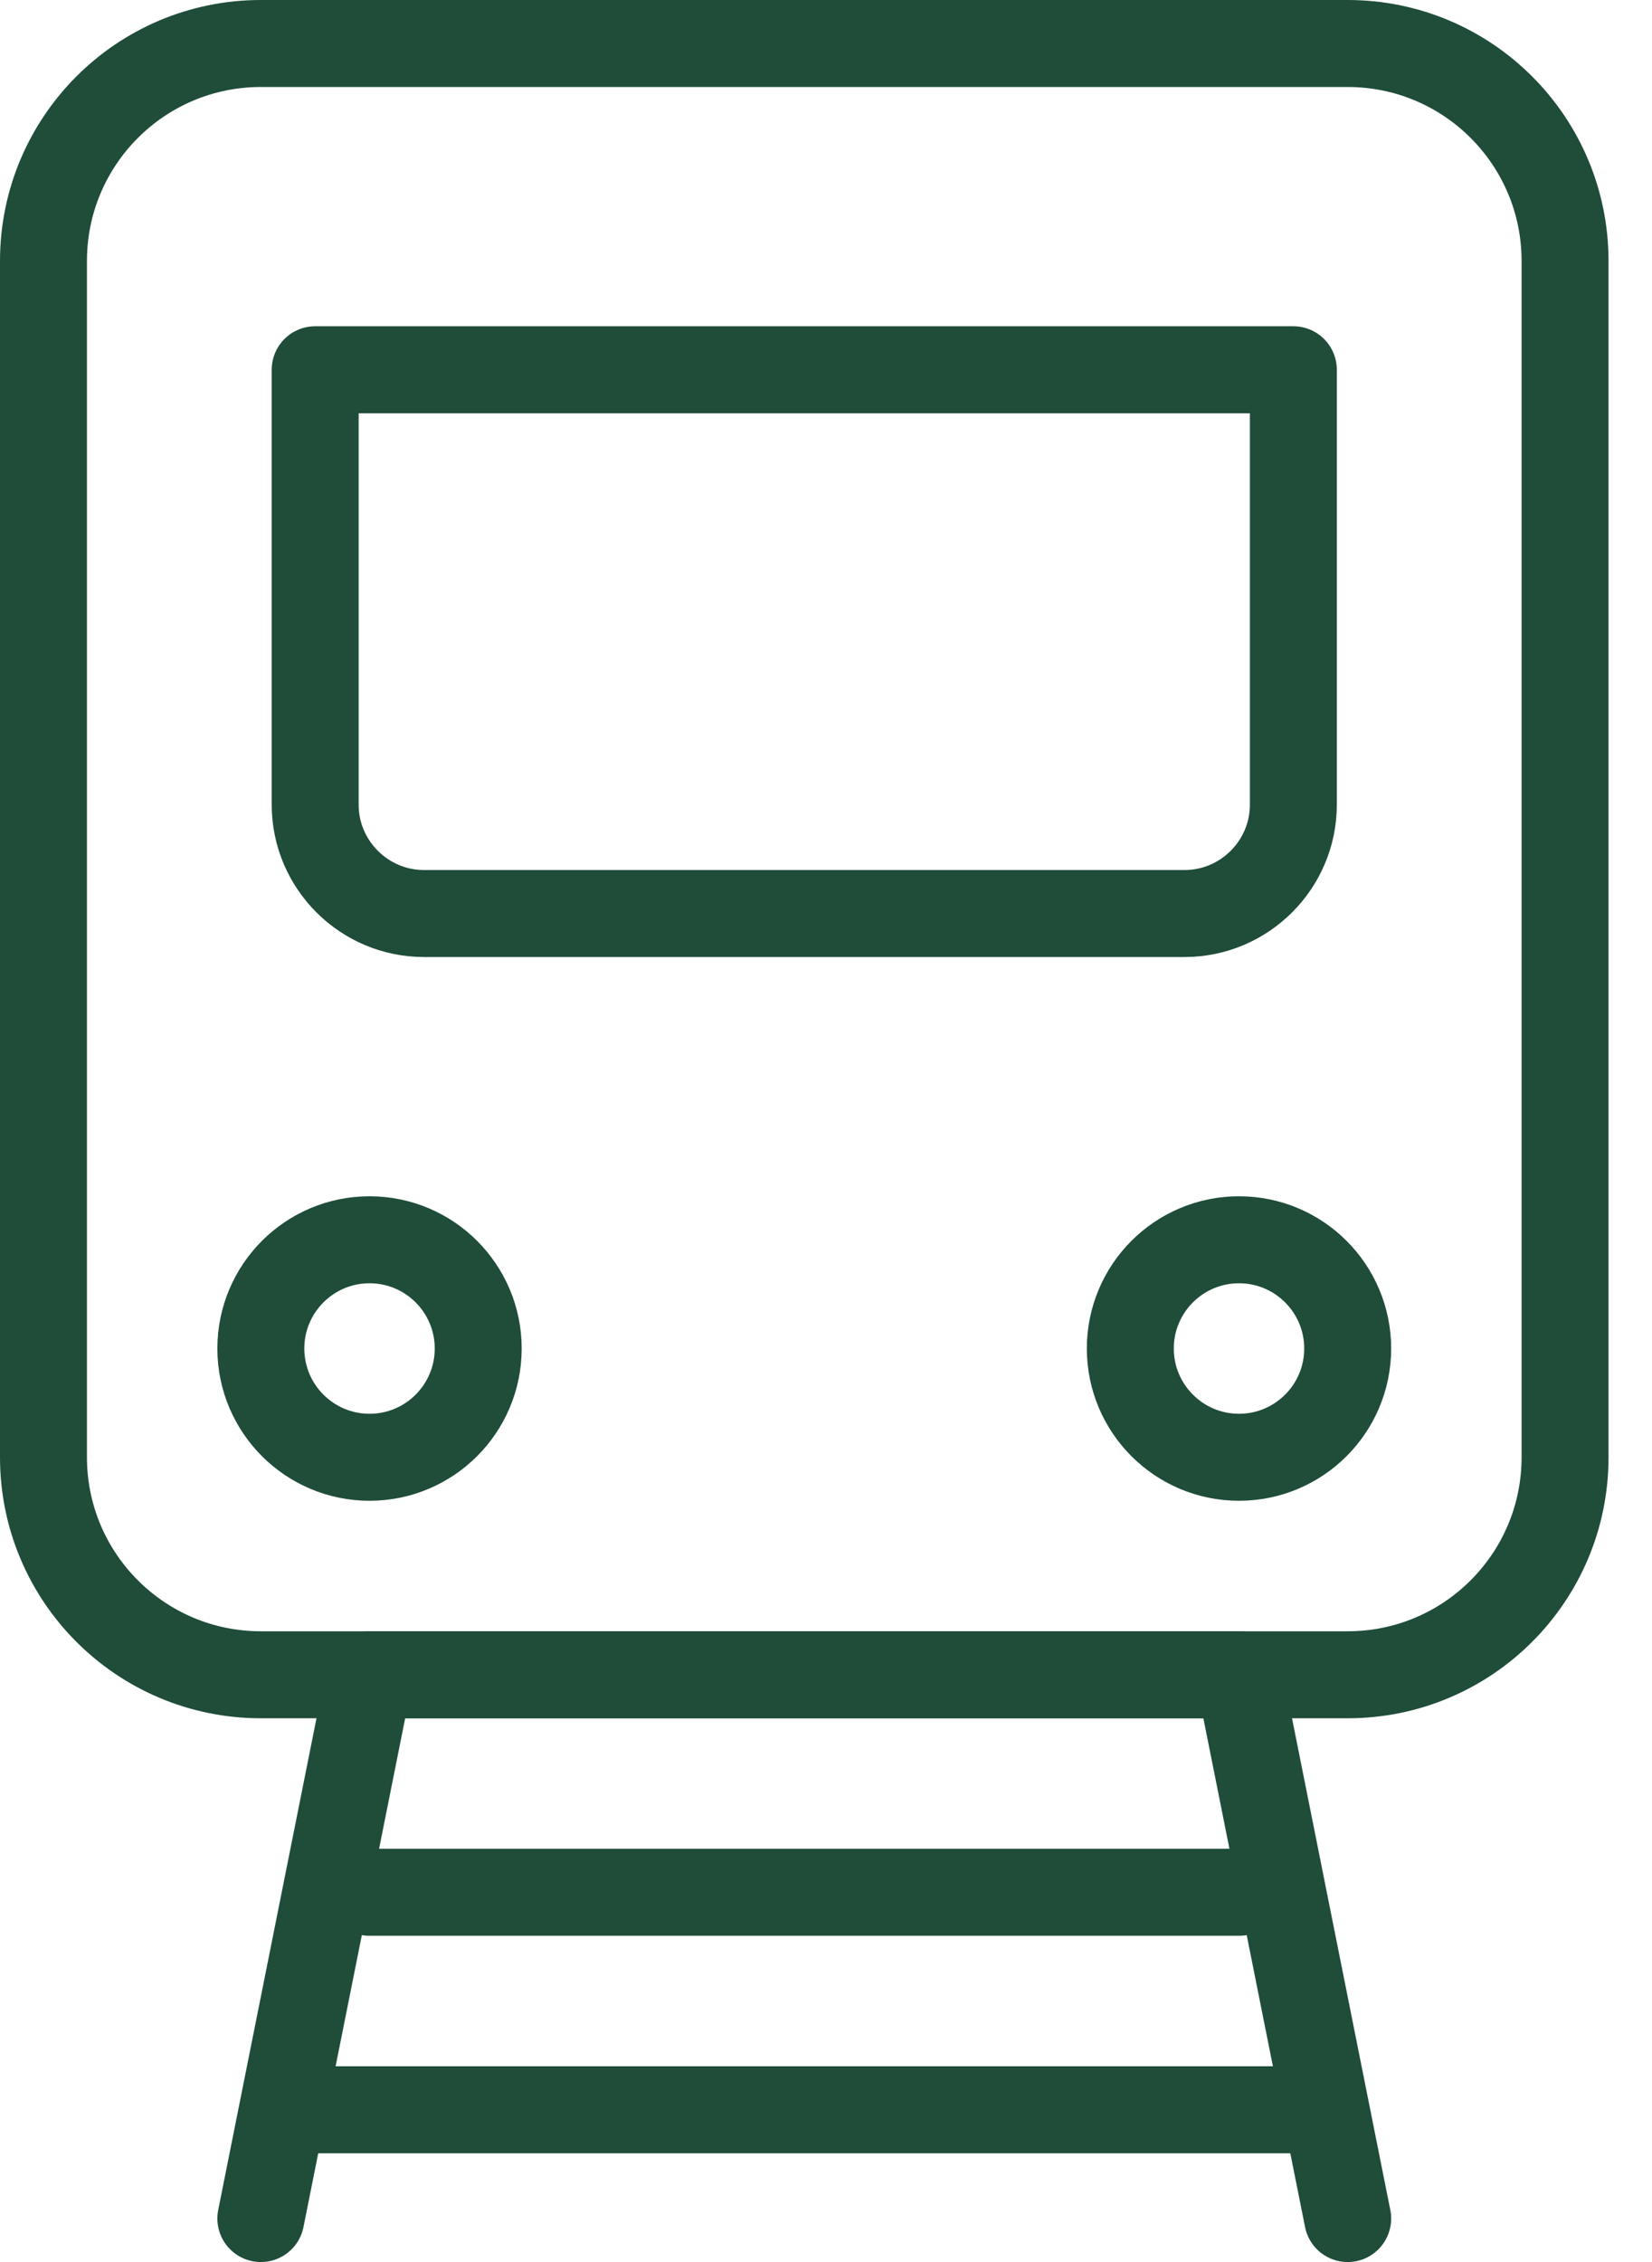
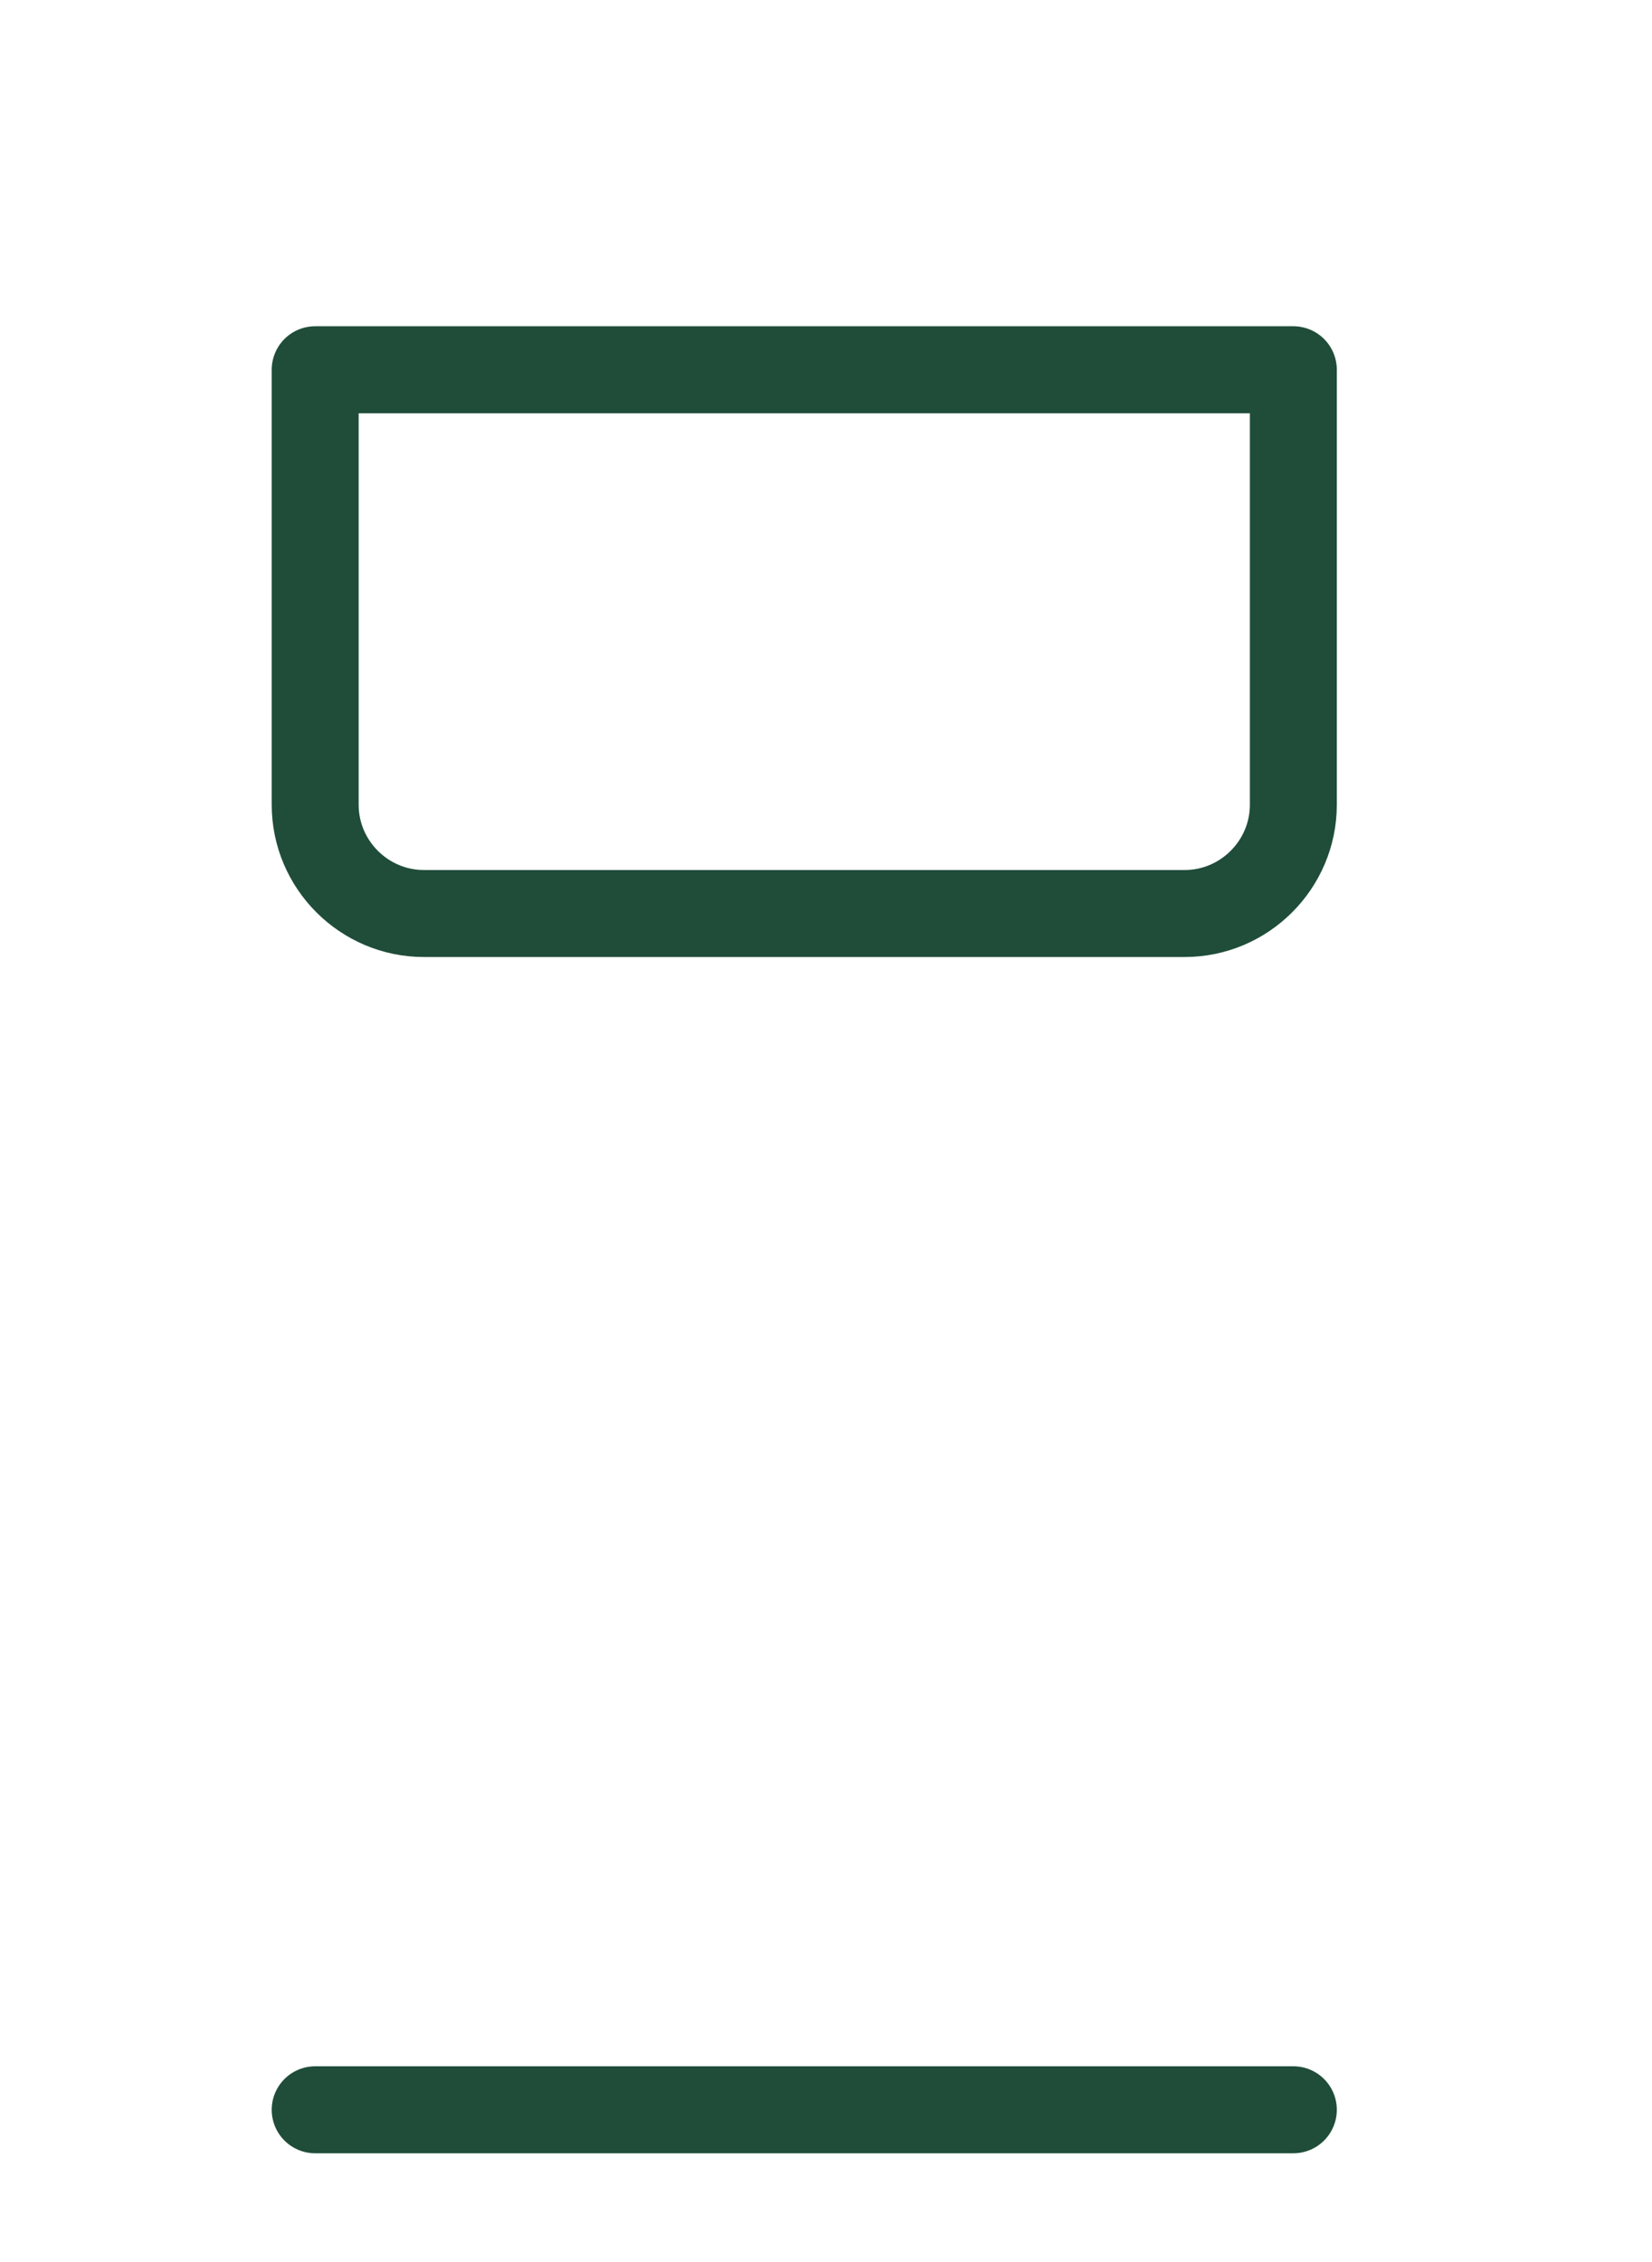
<svg xmlns="http://www.w3.org/2000/svg" width="19" height="26" viewBox="0 0 19 26" fill="none">
-   <path d="M15.5 0.5H3C1.619 0.5 0.5 1.619 0.5 3V16.75C0.5 18.131 1.619 19.25 3 19.25H15.5C16.881 19.25 18 18.131 18 16.75V3C18 1.619 16.881 0.5 15.5 0.5Z" stroke="#1F4D3A" stroke-linecap="round" stroke-linejoin="round" />
  <path d="M3.625 4.25H14.875V9.25C14.875 9.938 14.312 10.5 13.625 10.5H4.875C4.188 10.5 3.625 9.938 3.625 9.25V4.25Z" stroke="#1F4D3A" stroke-linecap="round" stroke-linejoin="round" />
-   <path d="M4.25 16.75C4.94 16.75 5.5 16.19 5.5 15.5C5.5 14.81 4.94 14.25 4.25 14.25C3.56 14.25 3 14.81 3 15.5C3 16.19 3.56 16.75 4.25 16.75Z" stroke="#1F4D3A" stroke-linecap="round" stroke-linejoin="round" />
-   <path d="M14.25 16.75C14.94 16.75 15.5 16.19 15.5 15.5C15.5 14.81 14.94 14.25 14.25 14.25C13.56 14.25 13 14.81 13 15.5C13 16.19 13.56 16.75 14.25 16.75Z" stroke="#1F4D3A" stroke-linecap="round" stroke-linejoin="round" />
-   <path d="M3 25.5L4.25 19.25H14.25L15.5 25.5" stroke="#1F4D3A" stroke-linecap="round" stroke-linejoin="round" />
-   <path d="M4.25 21.75H14.25" stroke="#1F4D3A" stroke-linecap="round" stroke-linejoin="round" />
  <path d="M3.625 24.25H14.875" stroke="#1F4D3A" stroke-linecap="round" stroke-linejoin="round" />
</svg>